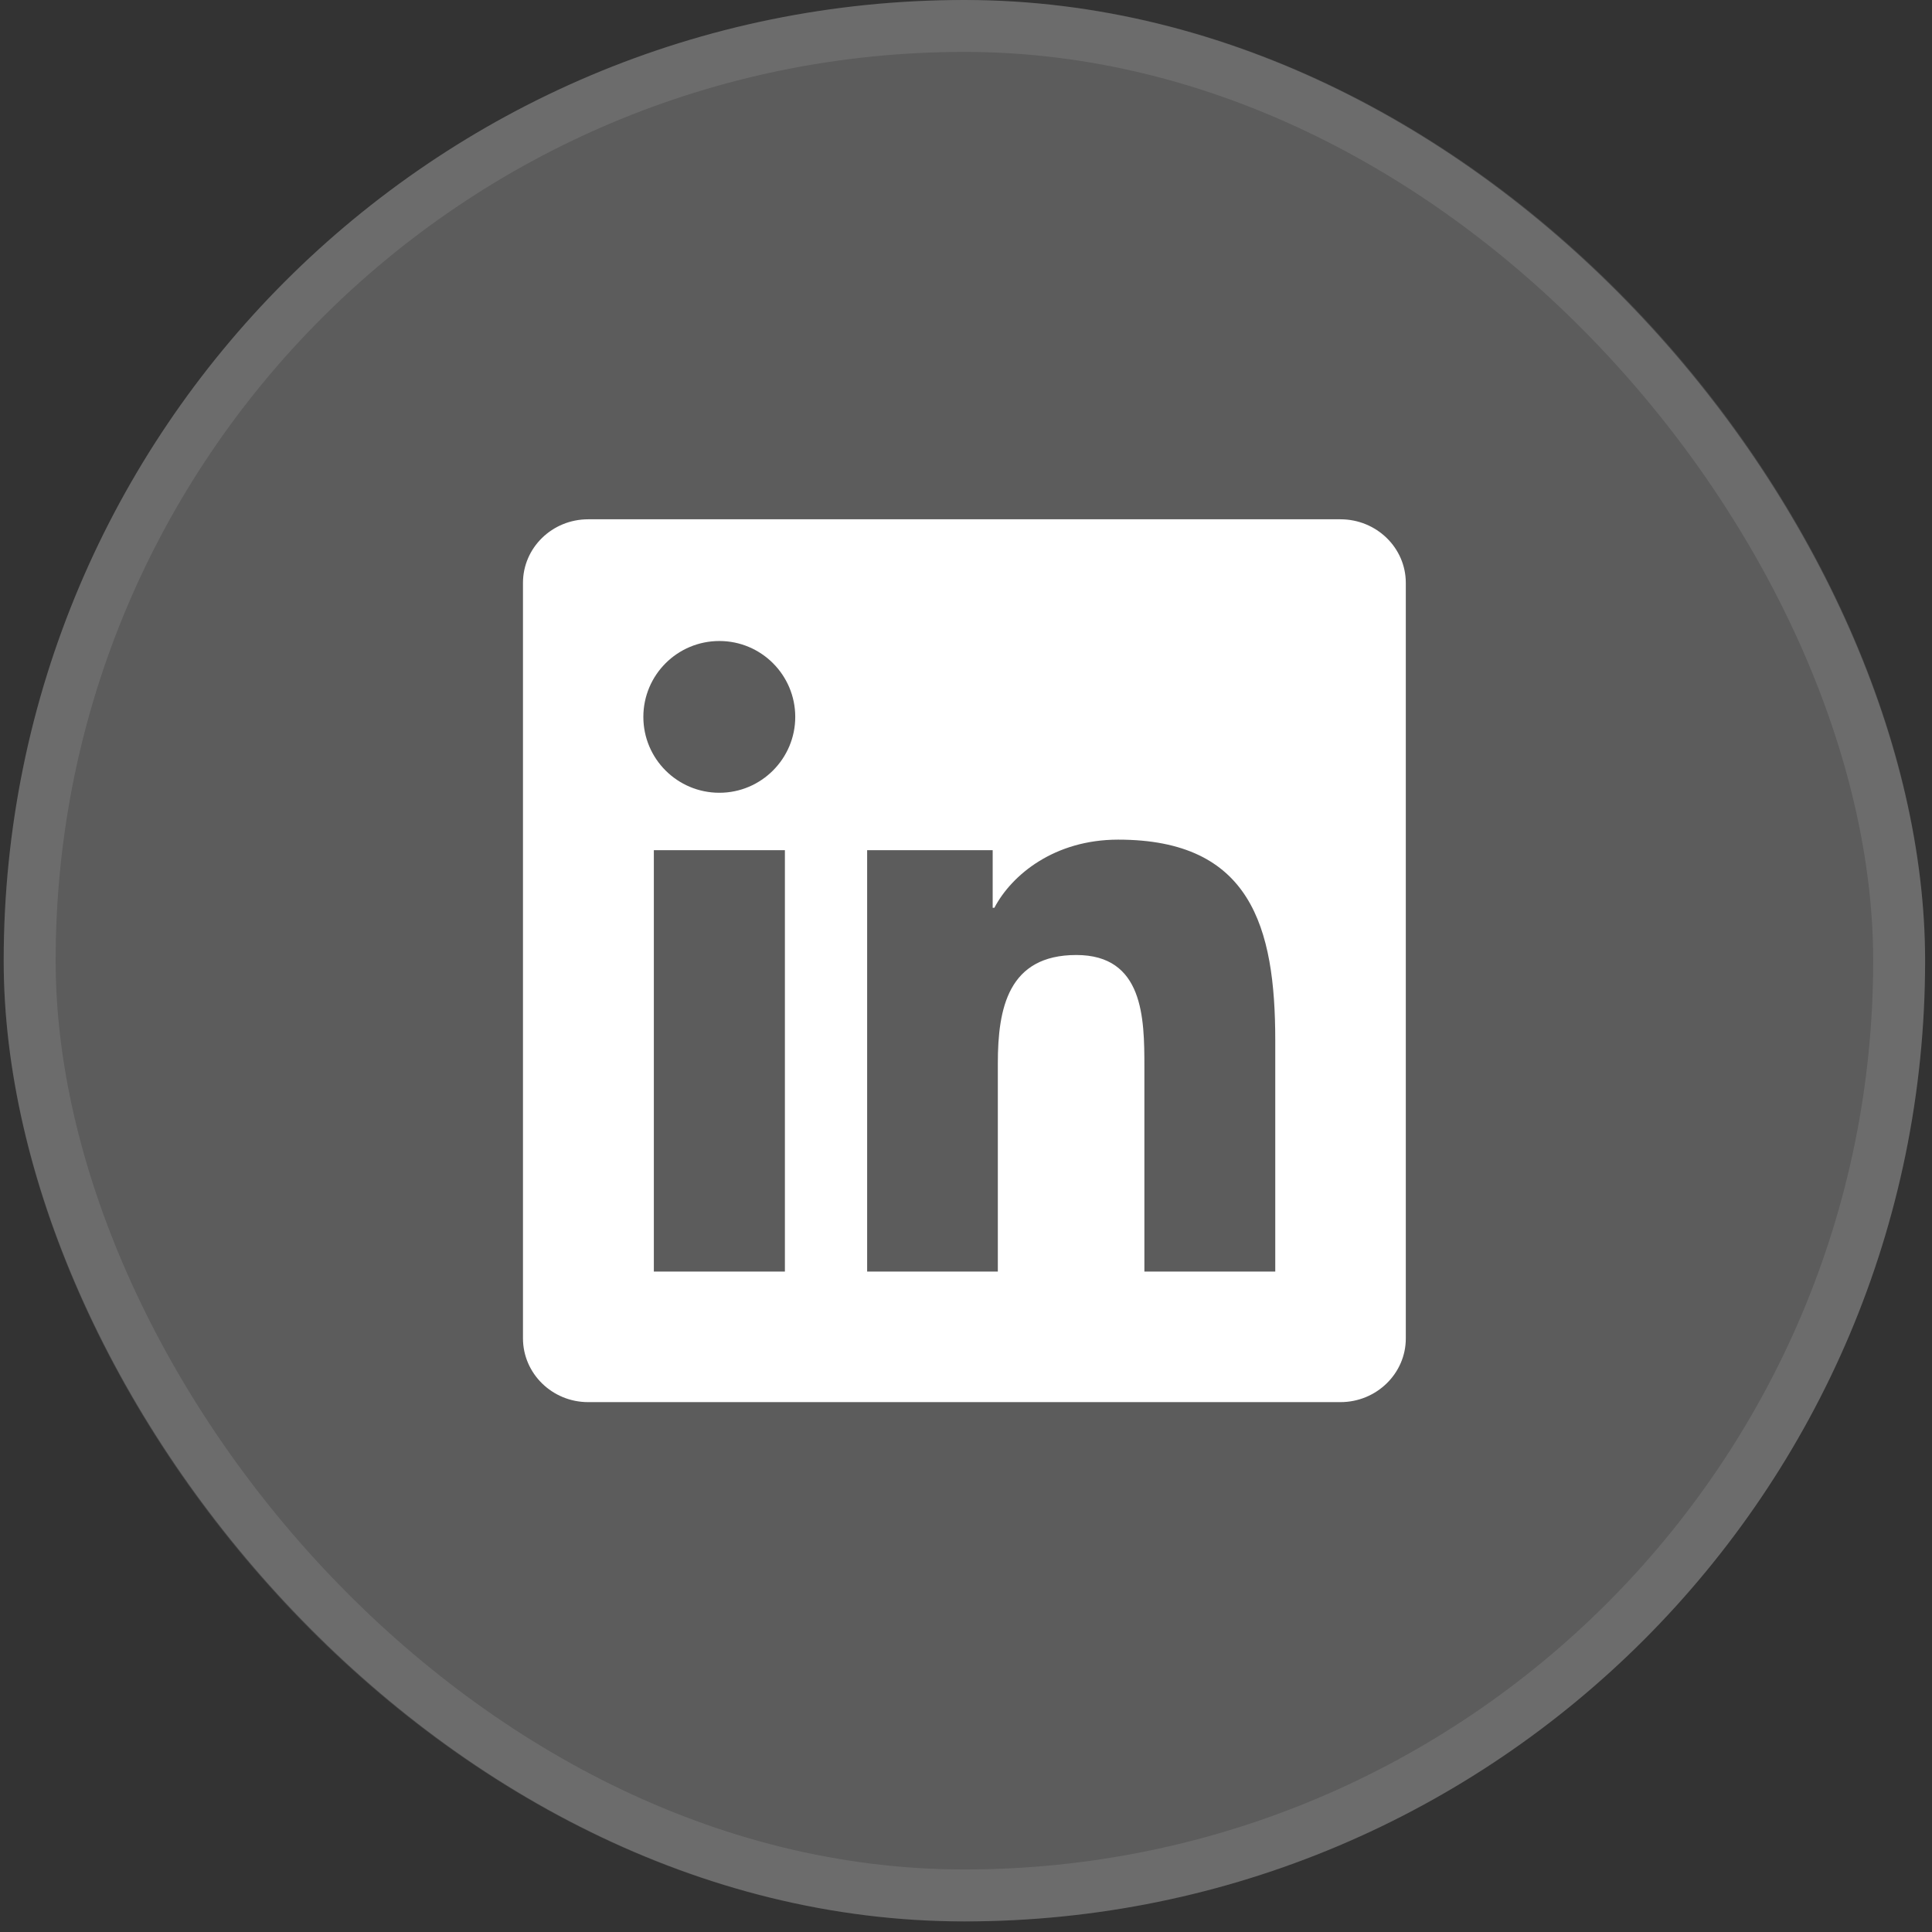
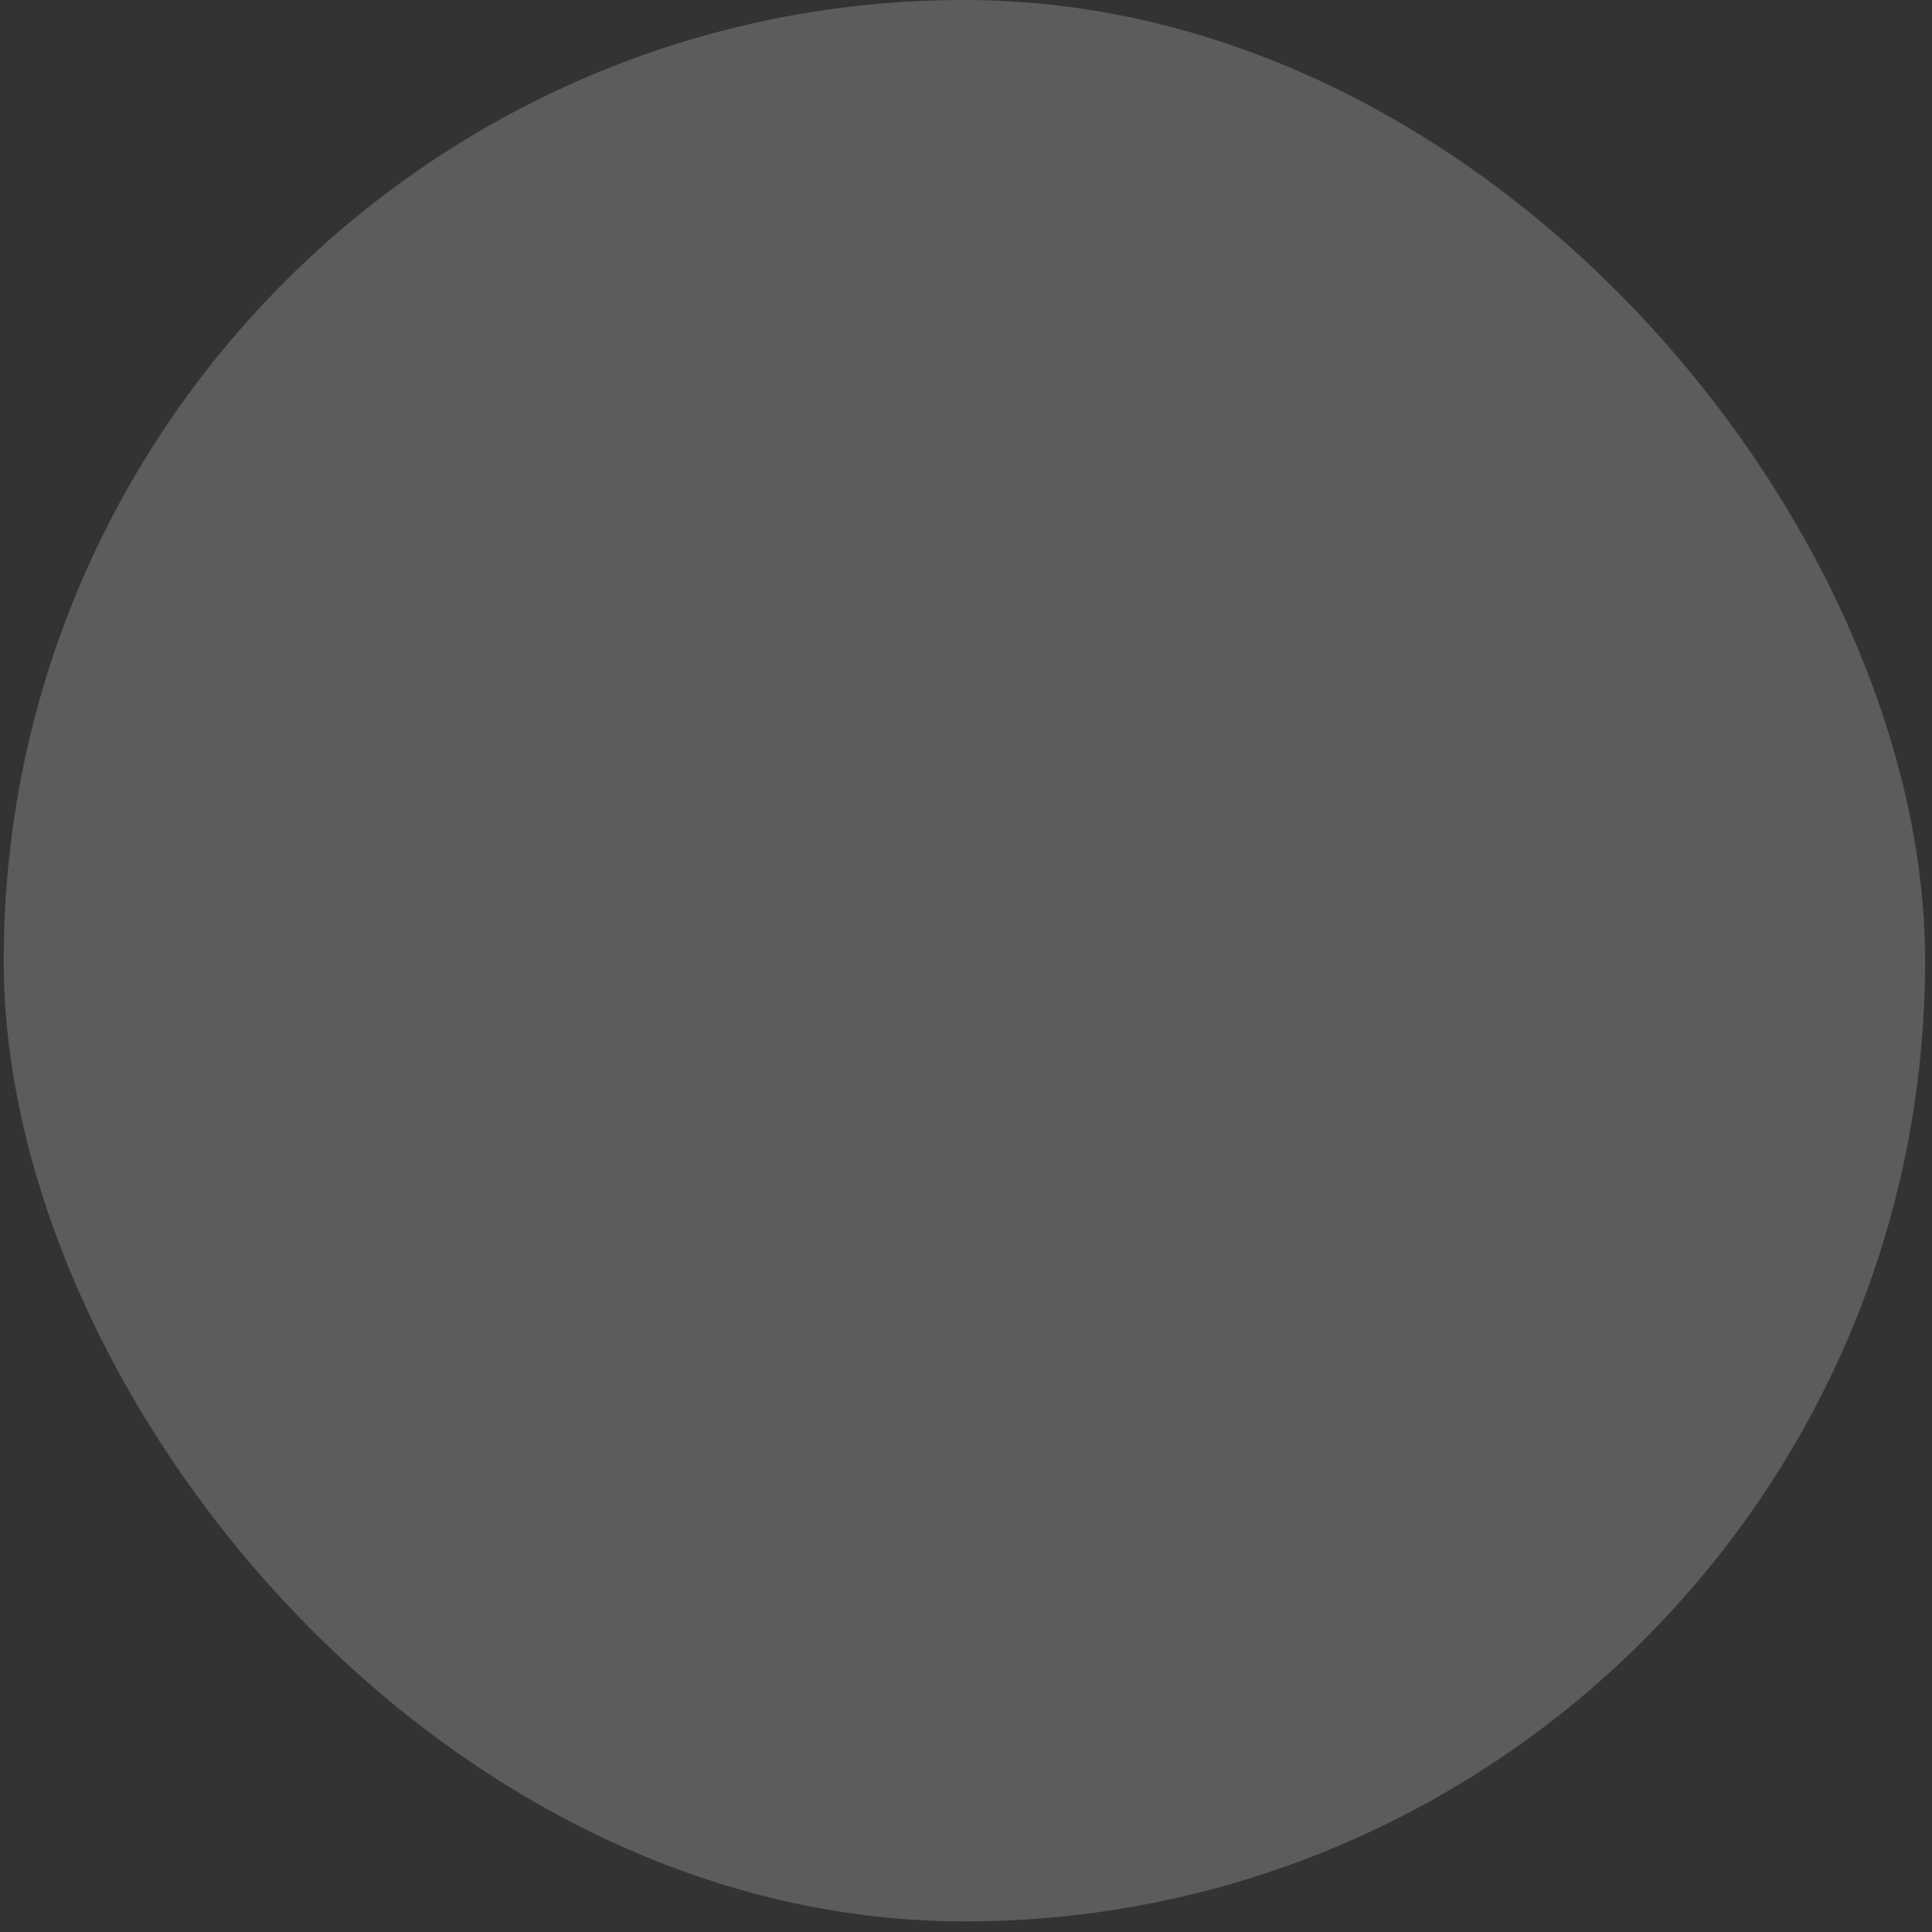
<svg xmlns="http://www.w3.org/2000/svg" width="42" height="42" viewBox="0 0 42 42" fill="none">
  <rect x="0" y="0" width="42" height="42" fill="#333333" stroke="none" />
  <rect x="0.08" width="41.77" height="41.77" rx="20.885" fill="white" fill-opacity="0.2" />
-   <rect x="0.645" y="0.564" width="40.641" height="40.641" rx="20.321" stroke="white" stroke-opacity="0.1" stroke-width="1.129" />
-   <path d="M29.14 11.289H12.786C12.003 11.289 11.369 11.908 11.369 12.672V29.094C11.369 29.858 12.003 30.481 12.786 30.481H29.14C29.924 30.481 30.561 29.858 30.561 29.098V12.672C30.561 11.908 29.924 11.289 29.14 11.289ZM17.063 27.643H14.214V18.482H17.063V27.643ZM15.639 17.234C14.724 17.234 13.986 16.495 13.986 15.585C13.986 14.674 14.724 13.935 15.639 13.935C16.549 13.935 17.288 14.674 17.288 15.585C17.288 16.492 16.549 17.234 15.639 17.234ZM27.723 27.643H24.878V23.19C24.878 22.129 24.86 20.761 23.398 20.761C21.917 20.761 21.692 21.919 21.692 23.115V27.643H18.851V18.482H21.58V19.734H21.617C21.996 19.014 22.925 18.253 24.308 18.253C27.191 18.253 27.723 20.15 27.723 22.617V27.643Z" fill="white" />
</svg>